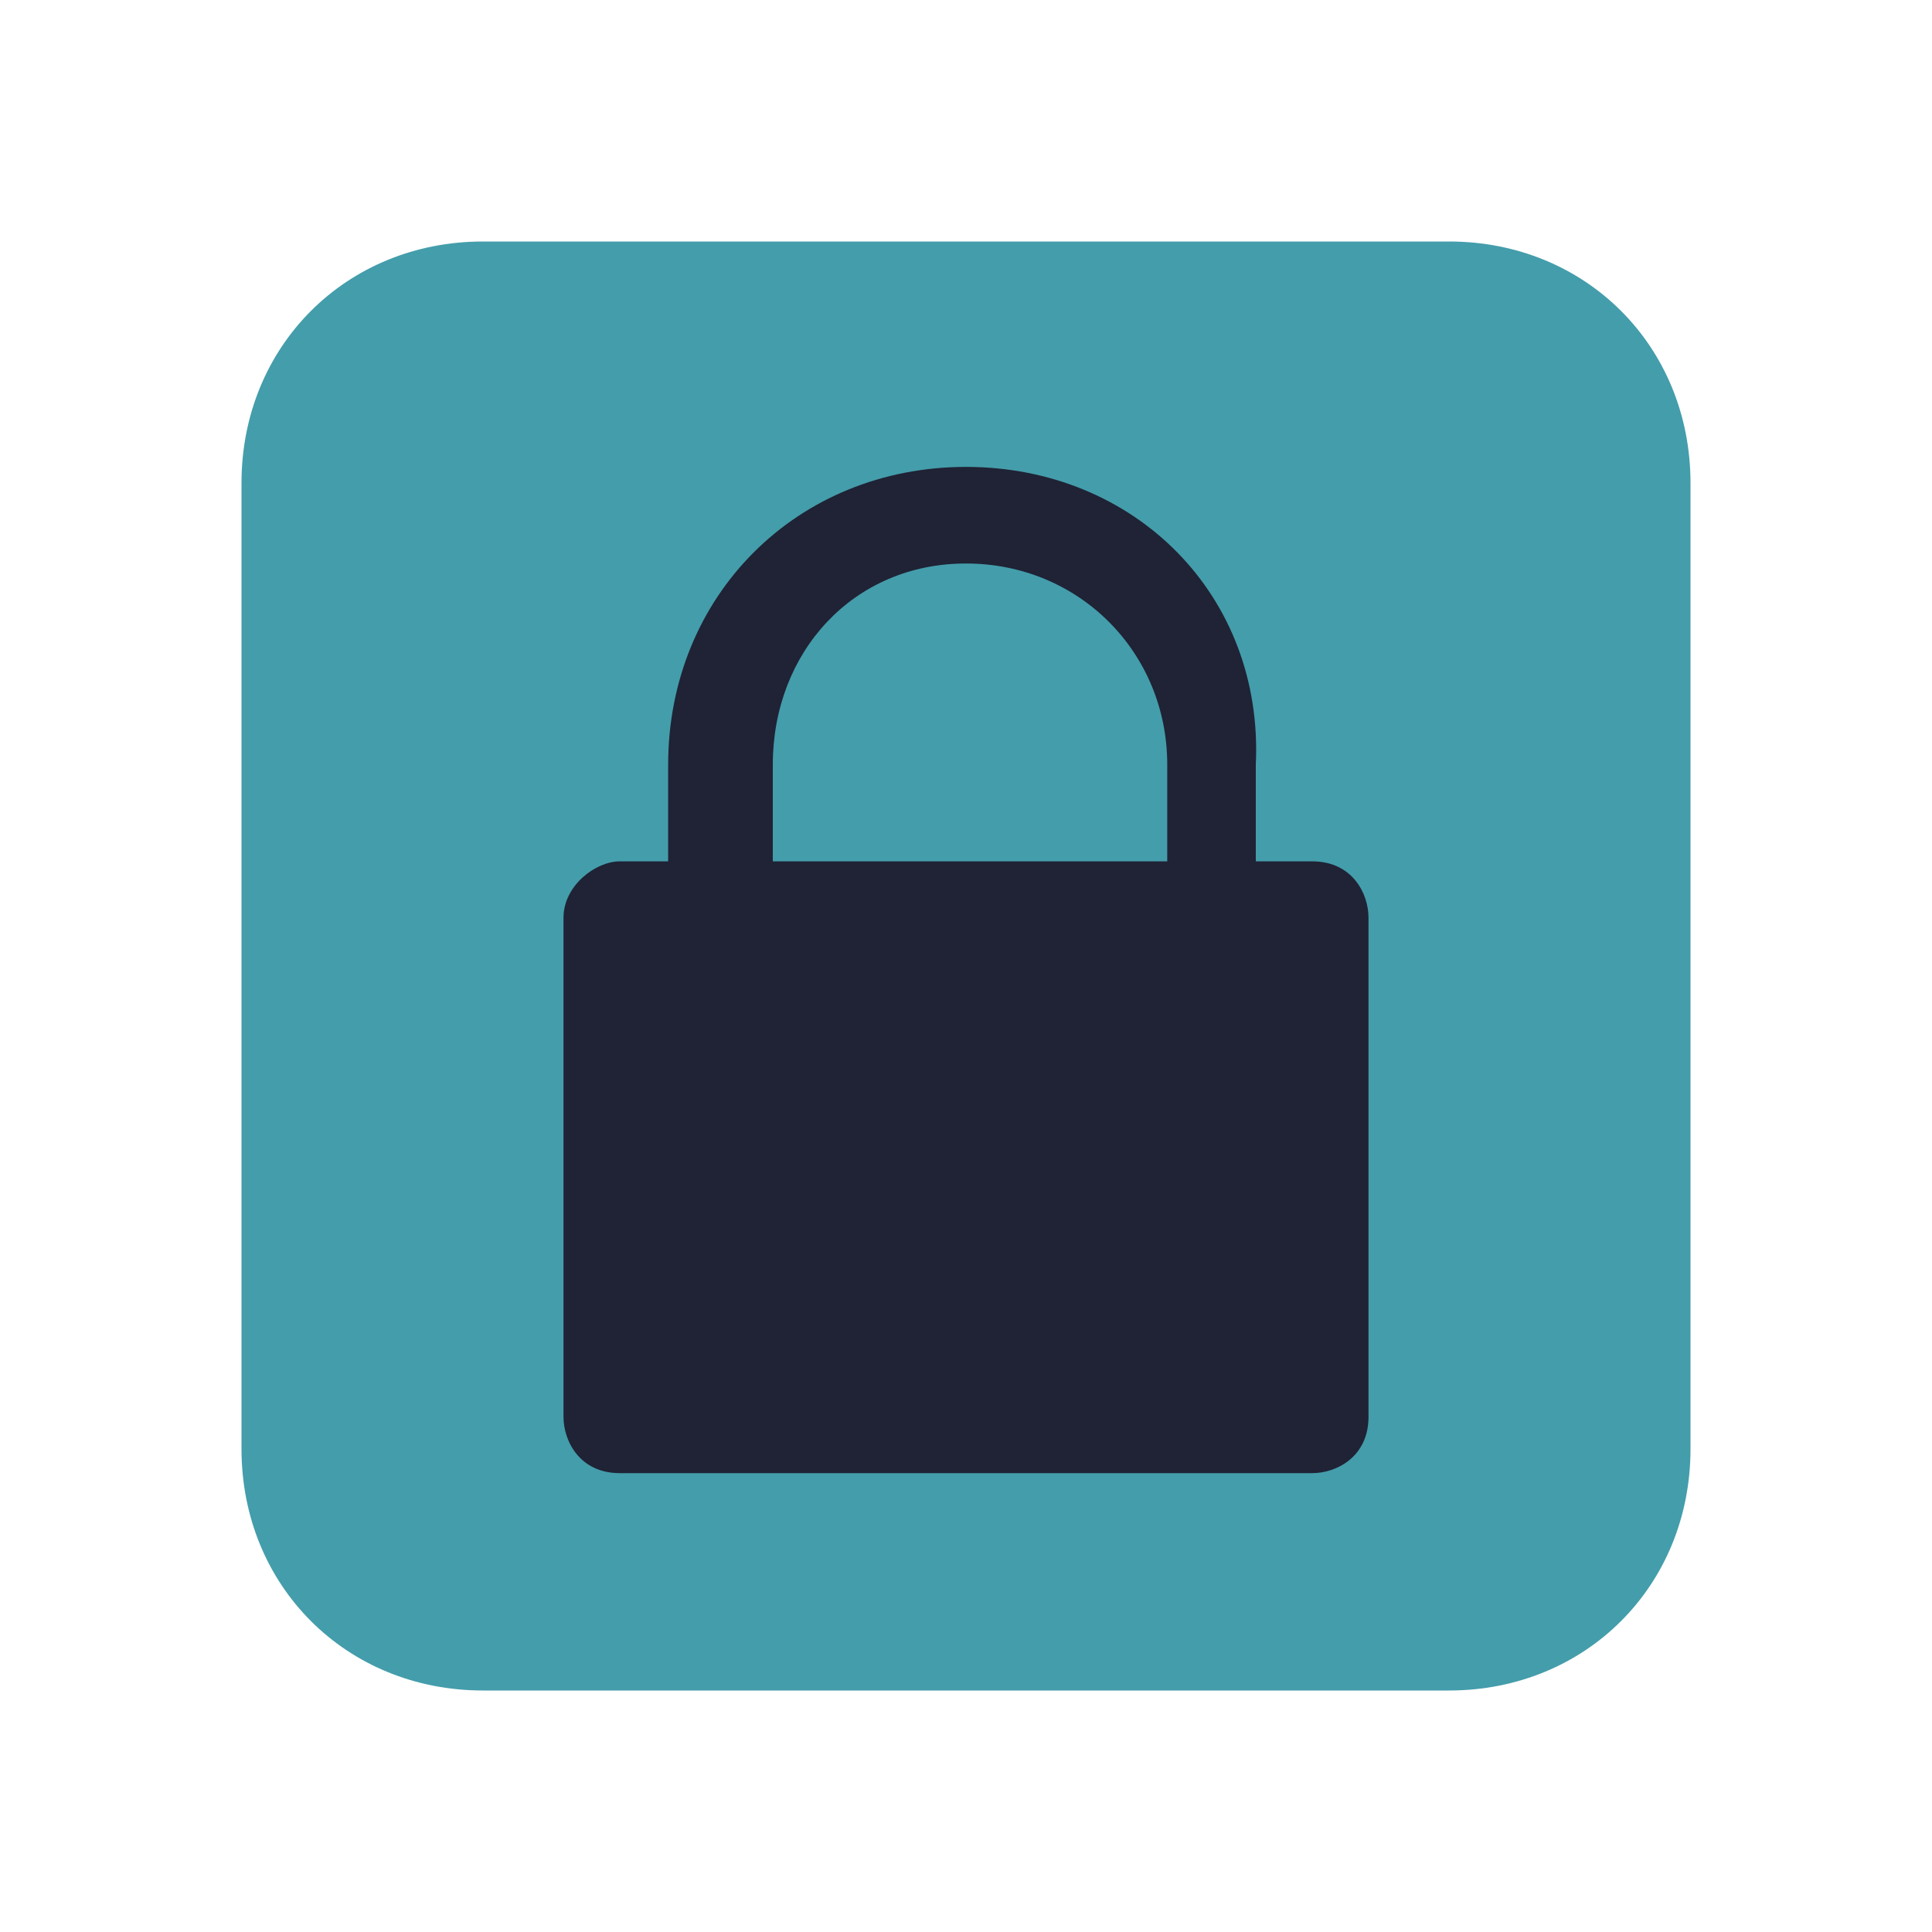
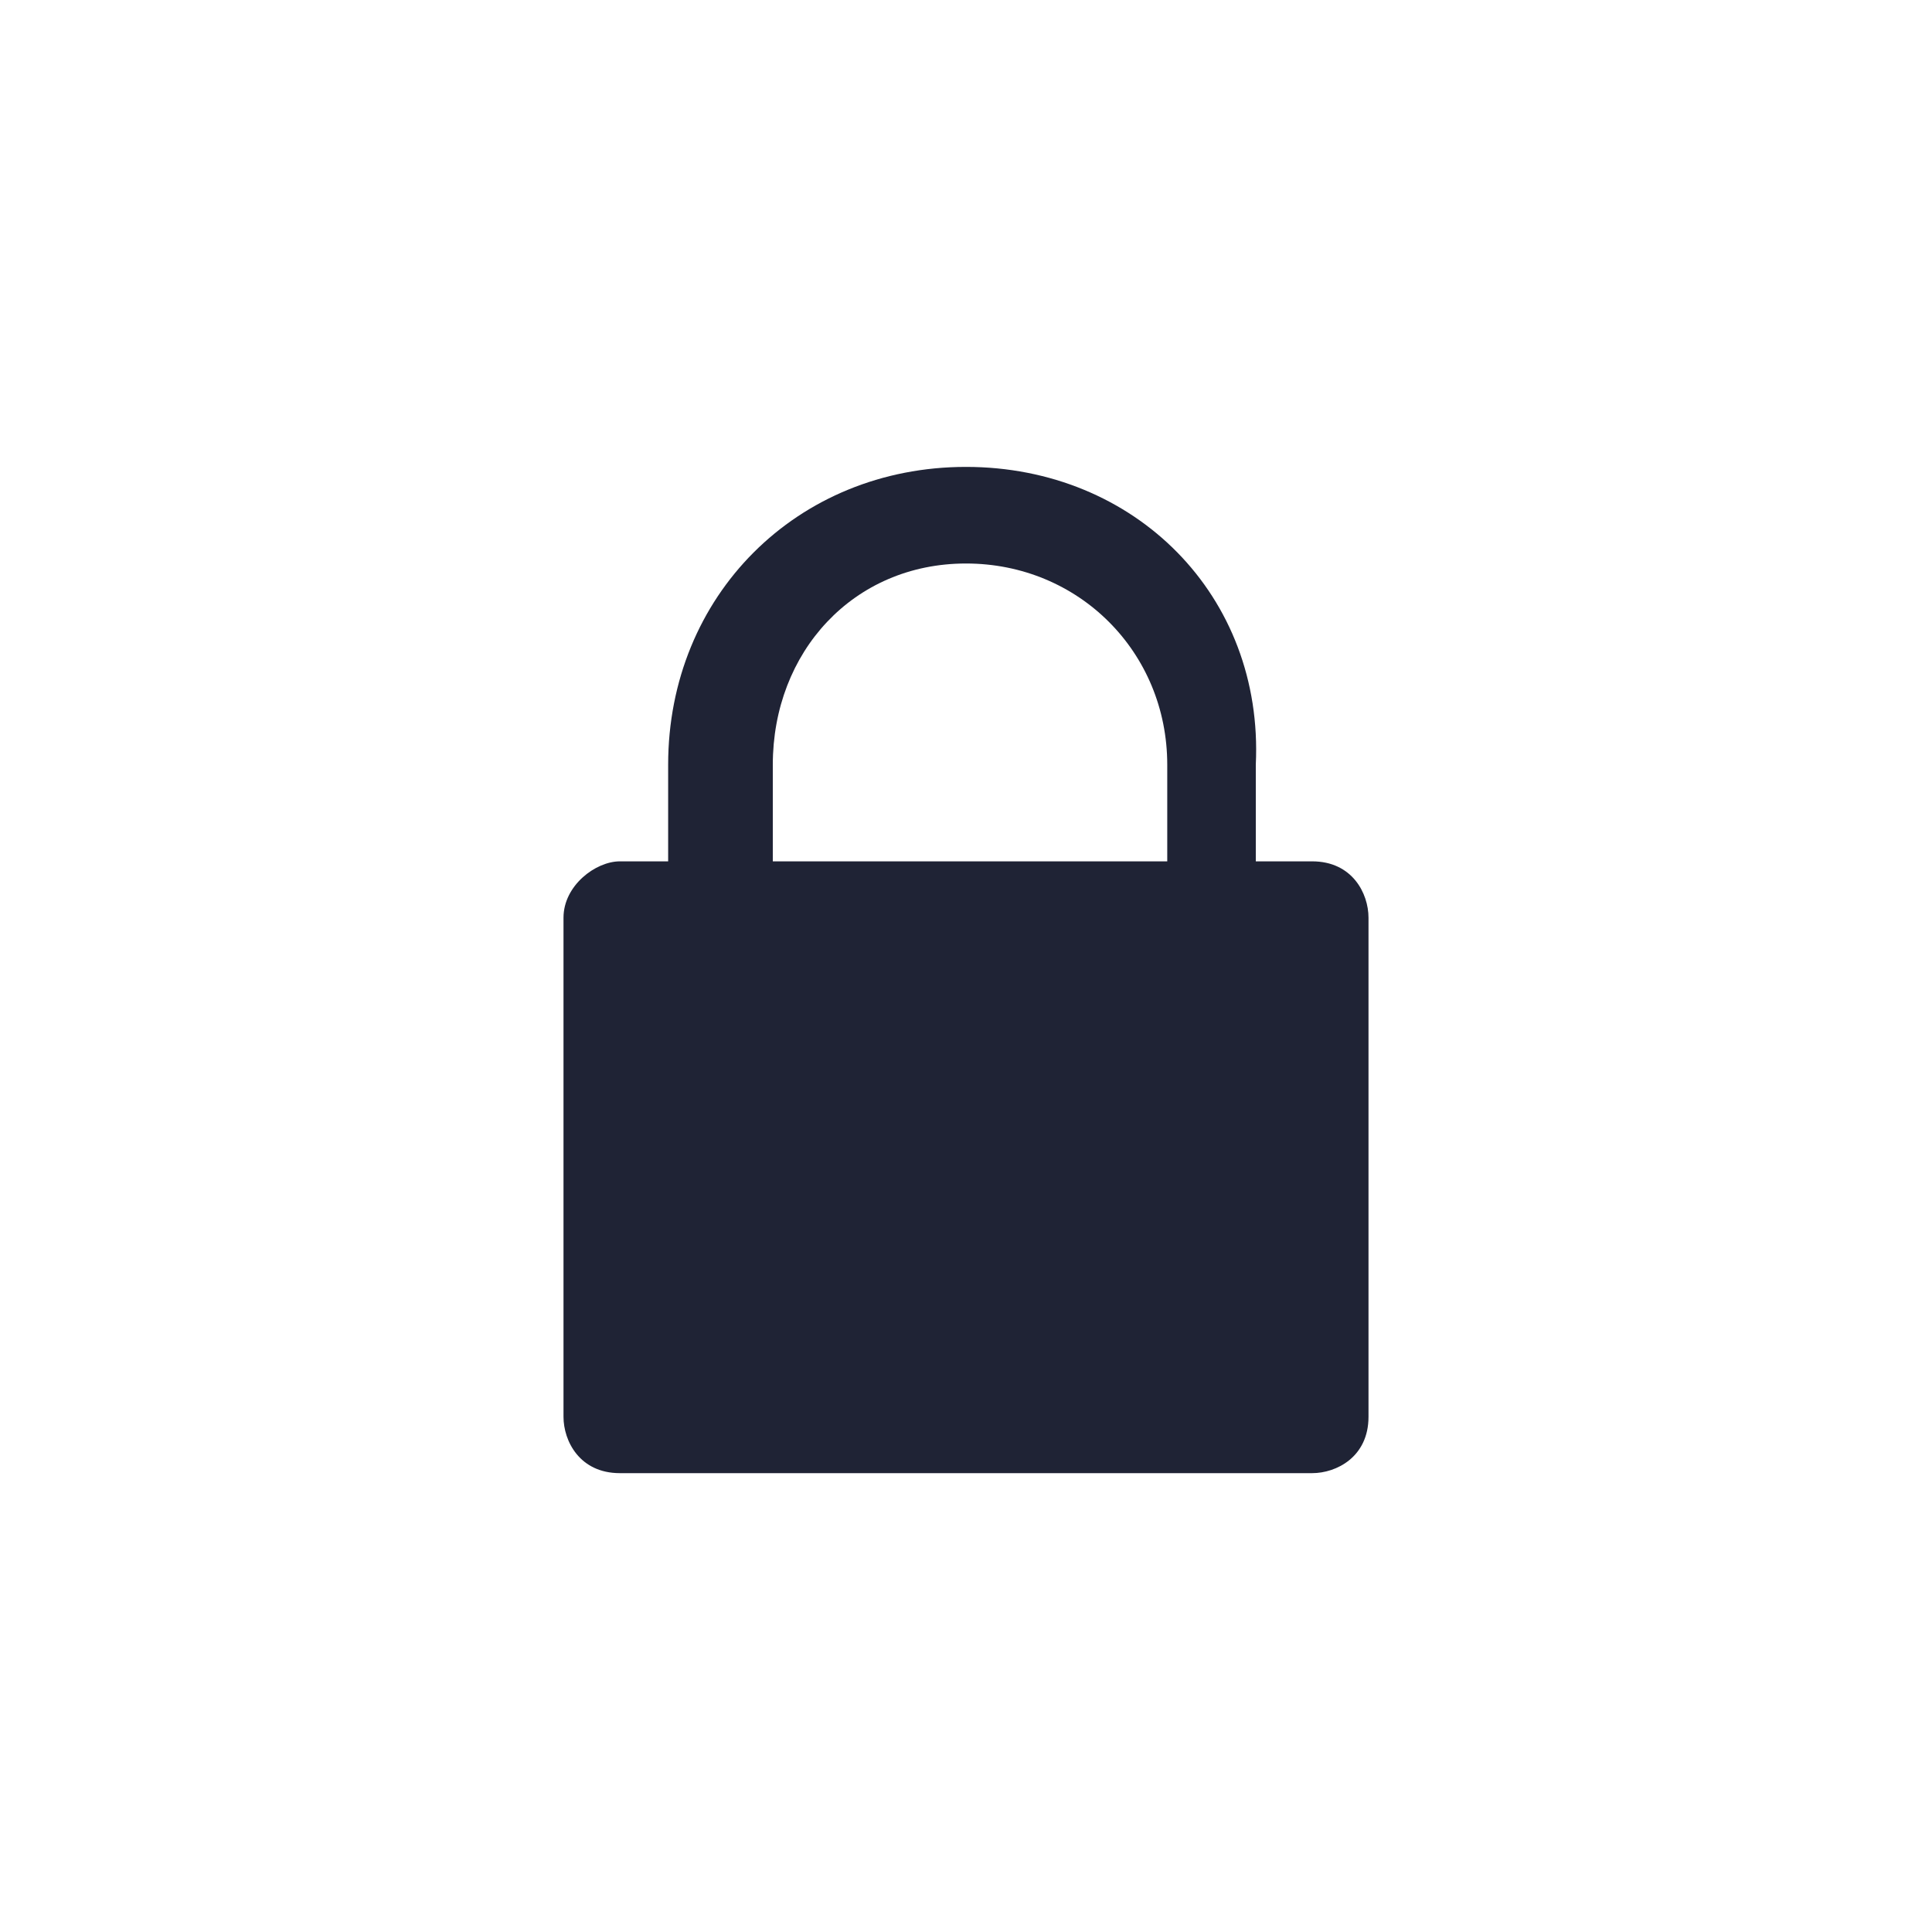
<svg xmlns="http://www.w3.org/2000/svg" version="1.1" id="Layer_1" x="0px" y="0px" viewBox="0 0 24 24" style="enable-background:new 0 0 24 24;" xml:space="preserve">
  <style type="text/css">
	.st0{fill:#449dab;enable-background:new    ;}
	.st1{fill:#1f2335;}
</style>
  <g>
-     <path class="st0" d="M6,3h12c1.7,0,3,1.3,3,3v12c0,1.7-1.3,3-3,3H6c-1.7,0-3-1.3-3-3V6C3,4.3,4.3,3,6,3z" />
    <path class="st1" d="M12,5.8c-2.1,0-3.7,1.6-3.7,3.7v1.2H7.7C7.4,10.7,7,11,7,11.4v6.2c0,0.3,0.2,0.7,0.7,0.7h8.6   c0.3,0,0.7-0.2,0.7-0.7v-6.2c0-0.3-0.2-0.7-0.7-0.7h-0.7V9.5C15.7,7.4,14.1,5.8,12,5.8z M12,7c1.4,0,2.5,1.1,2.5,2.5v1.2H9.6V9.5   C9.6,8.1,10.6,7,12,7z" />
  </g>
</svg>